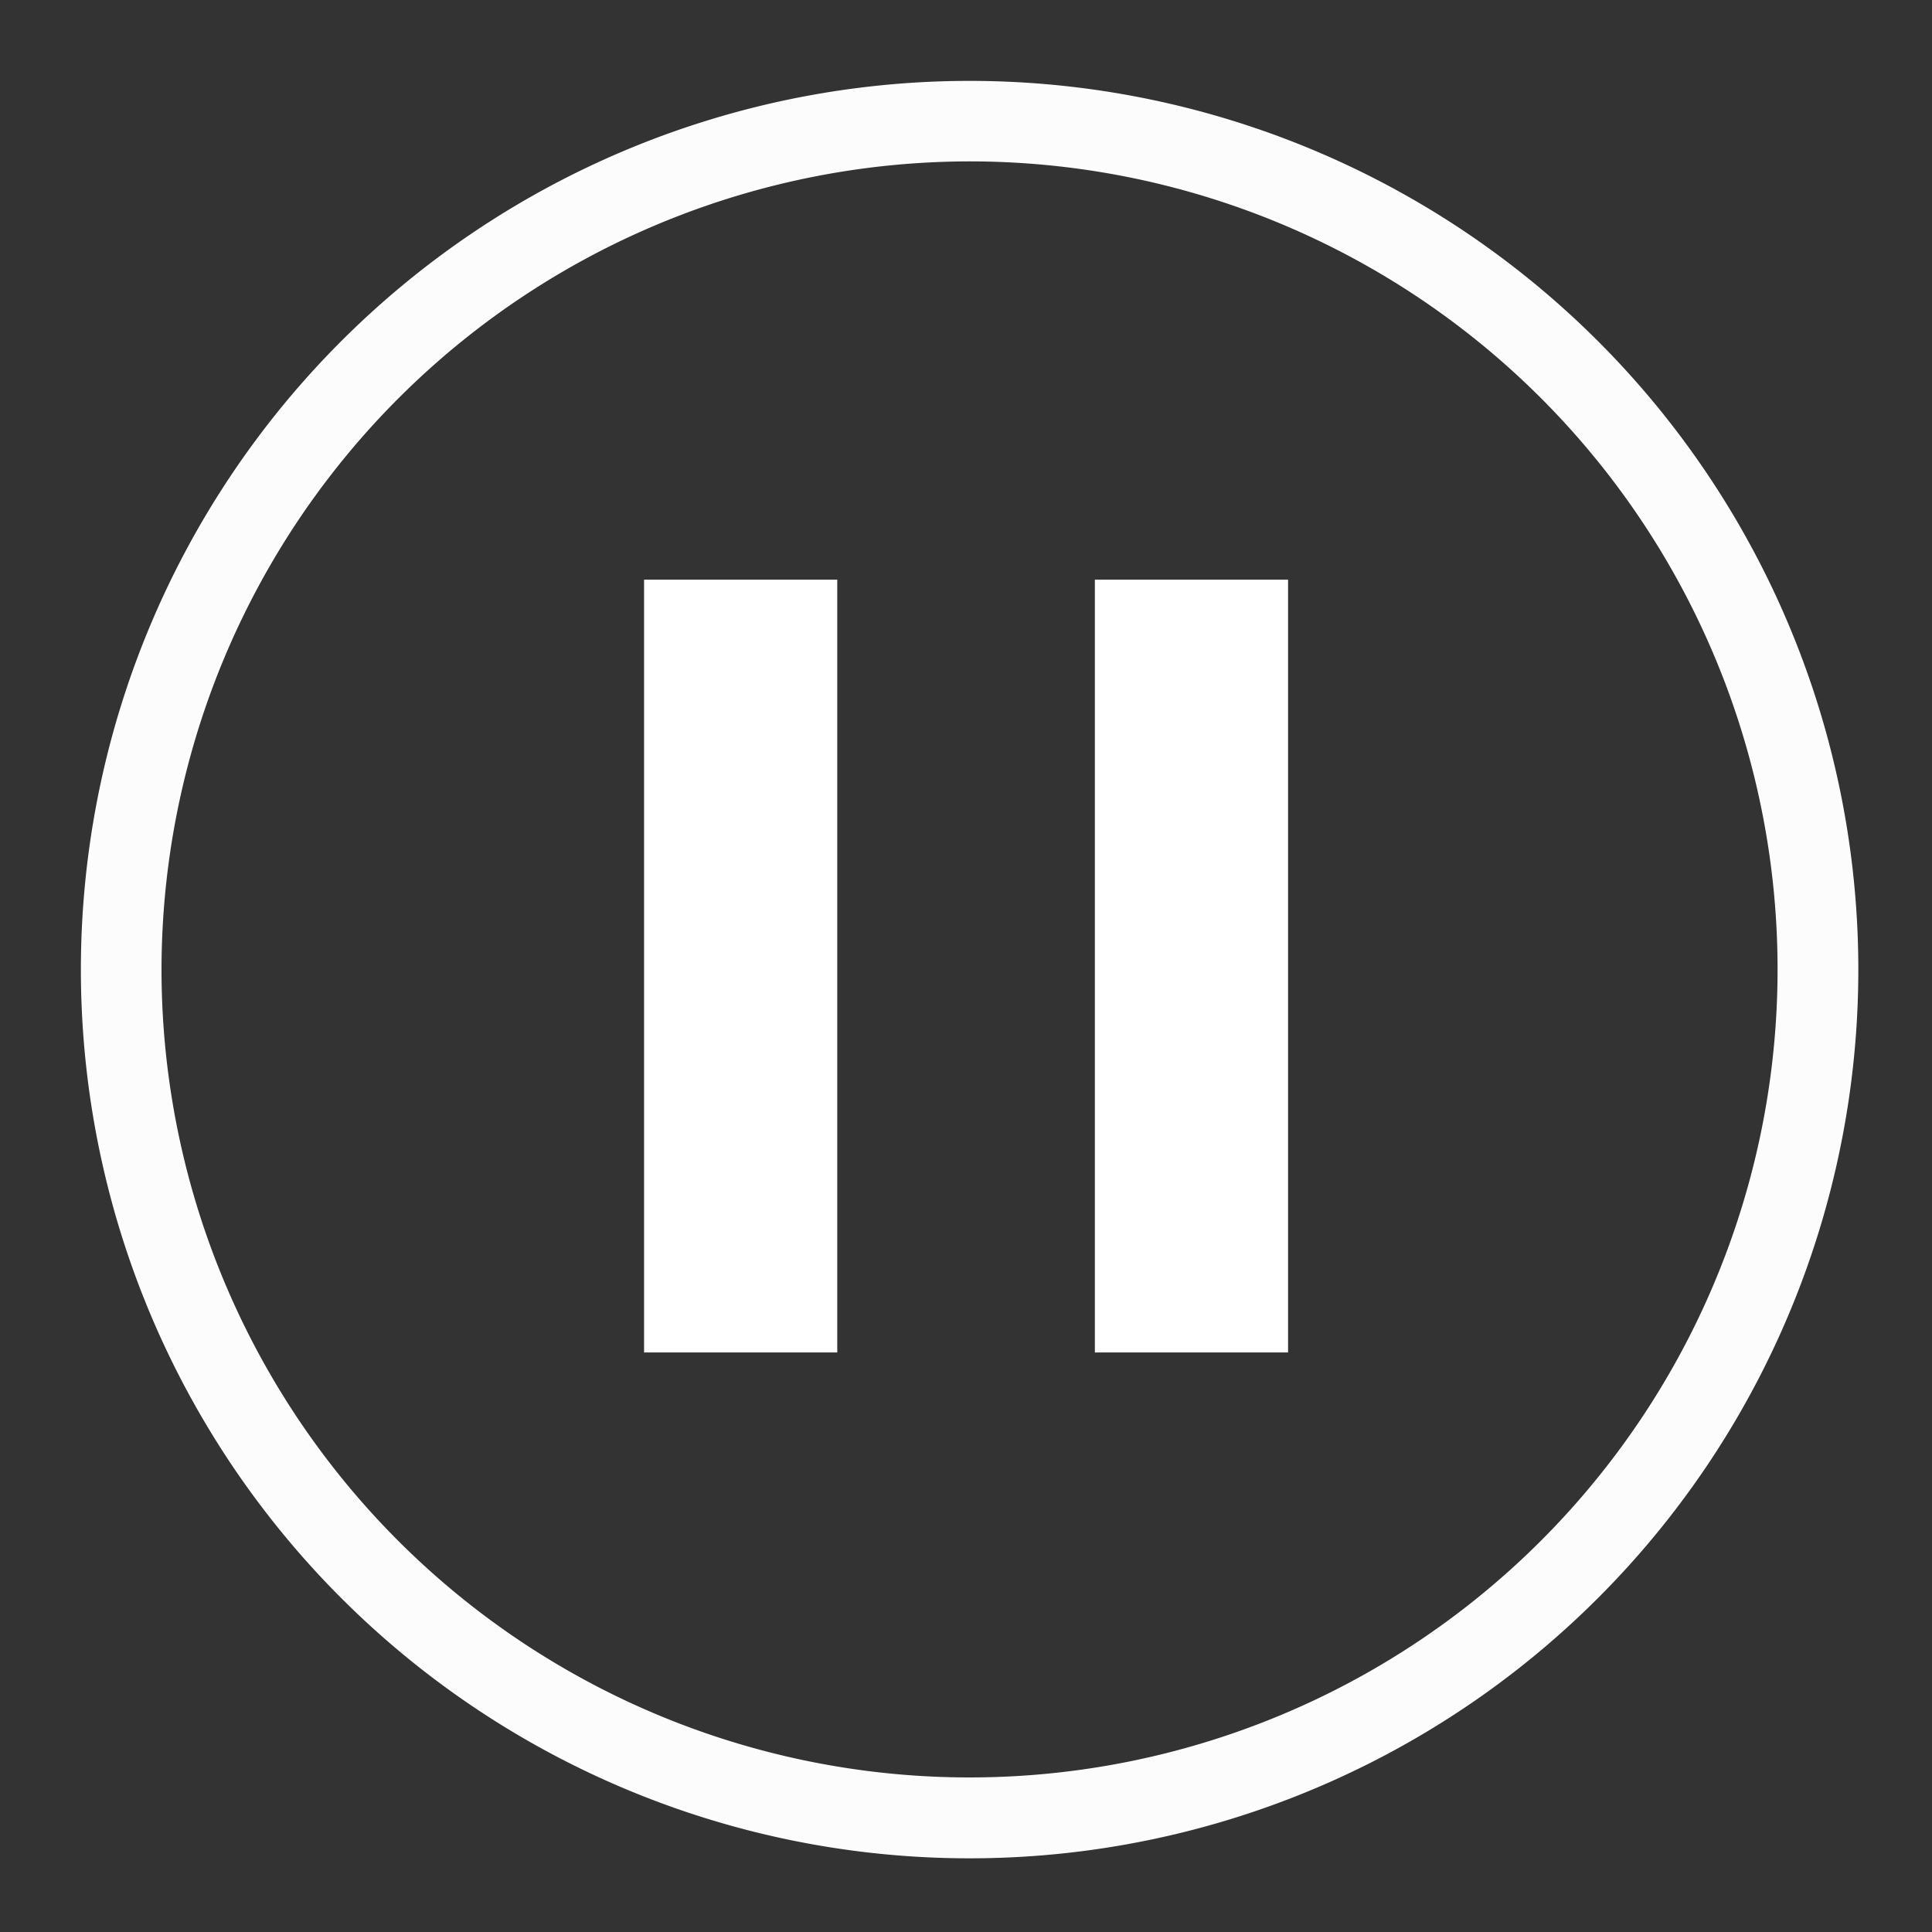
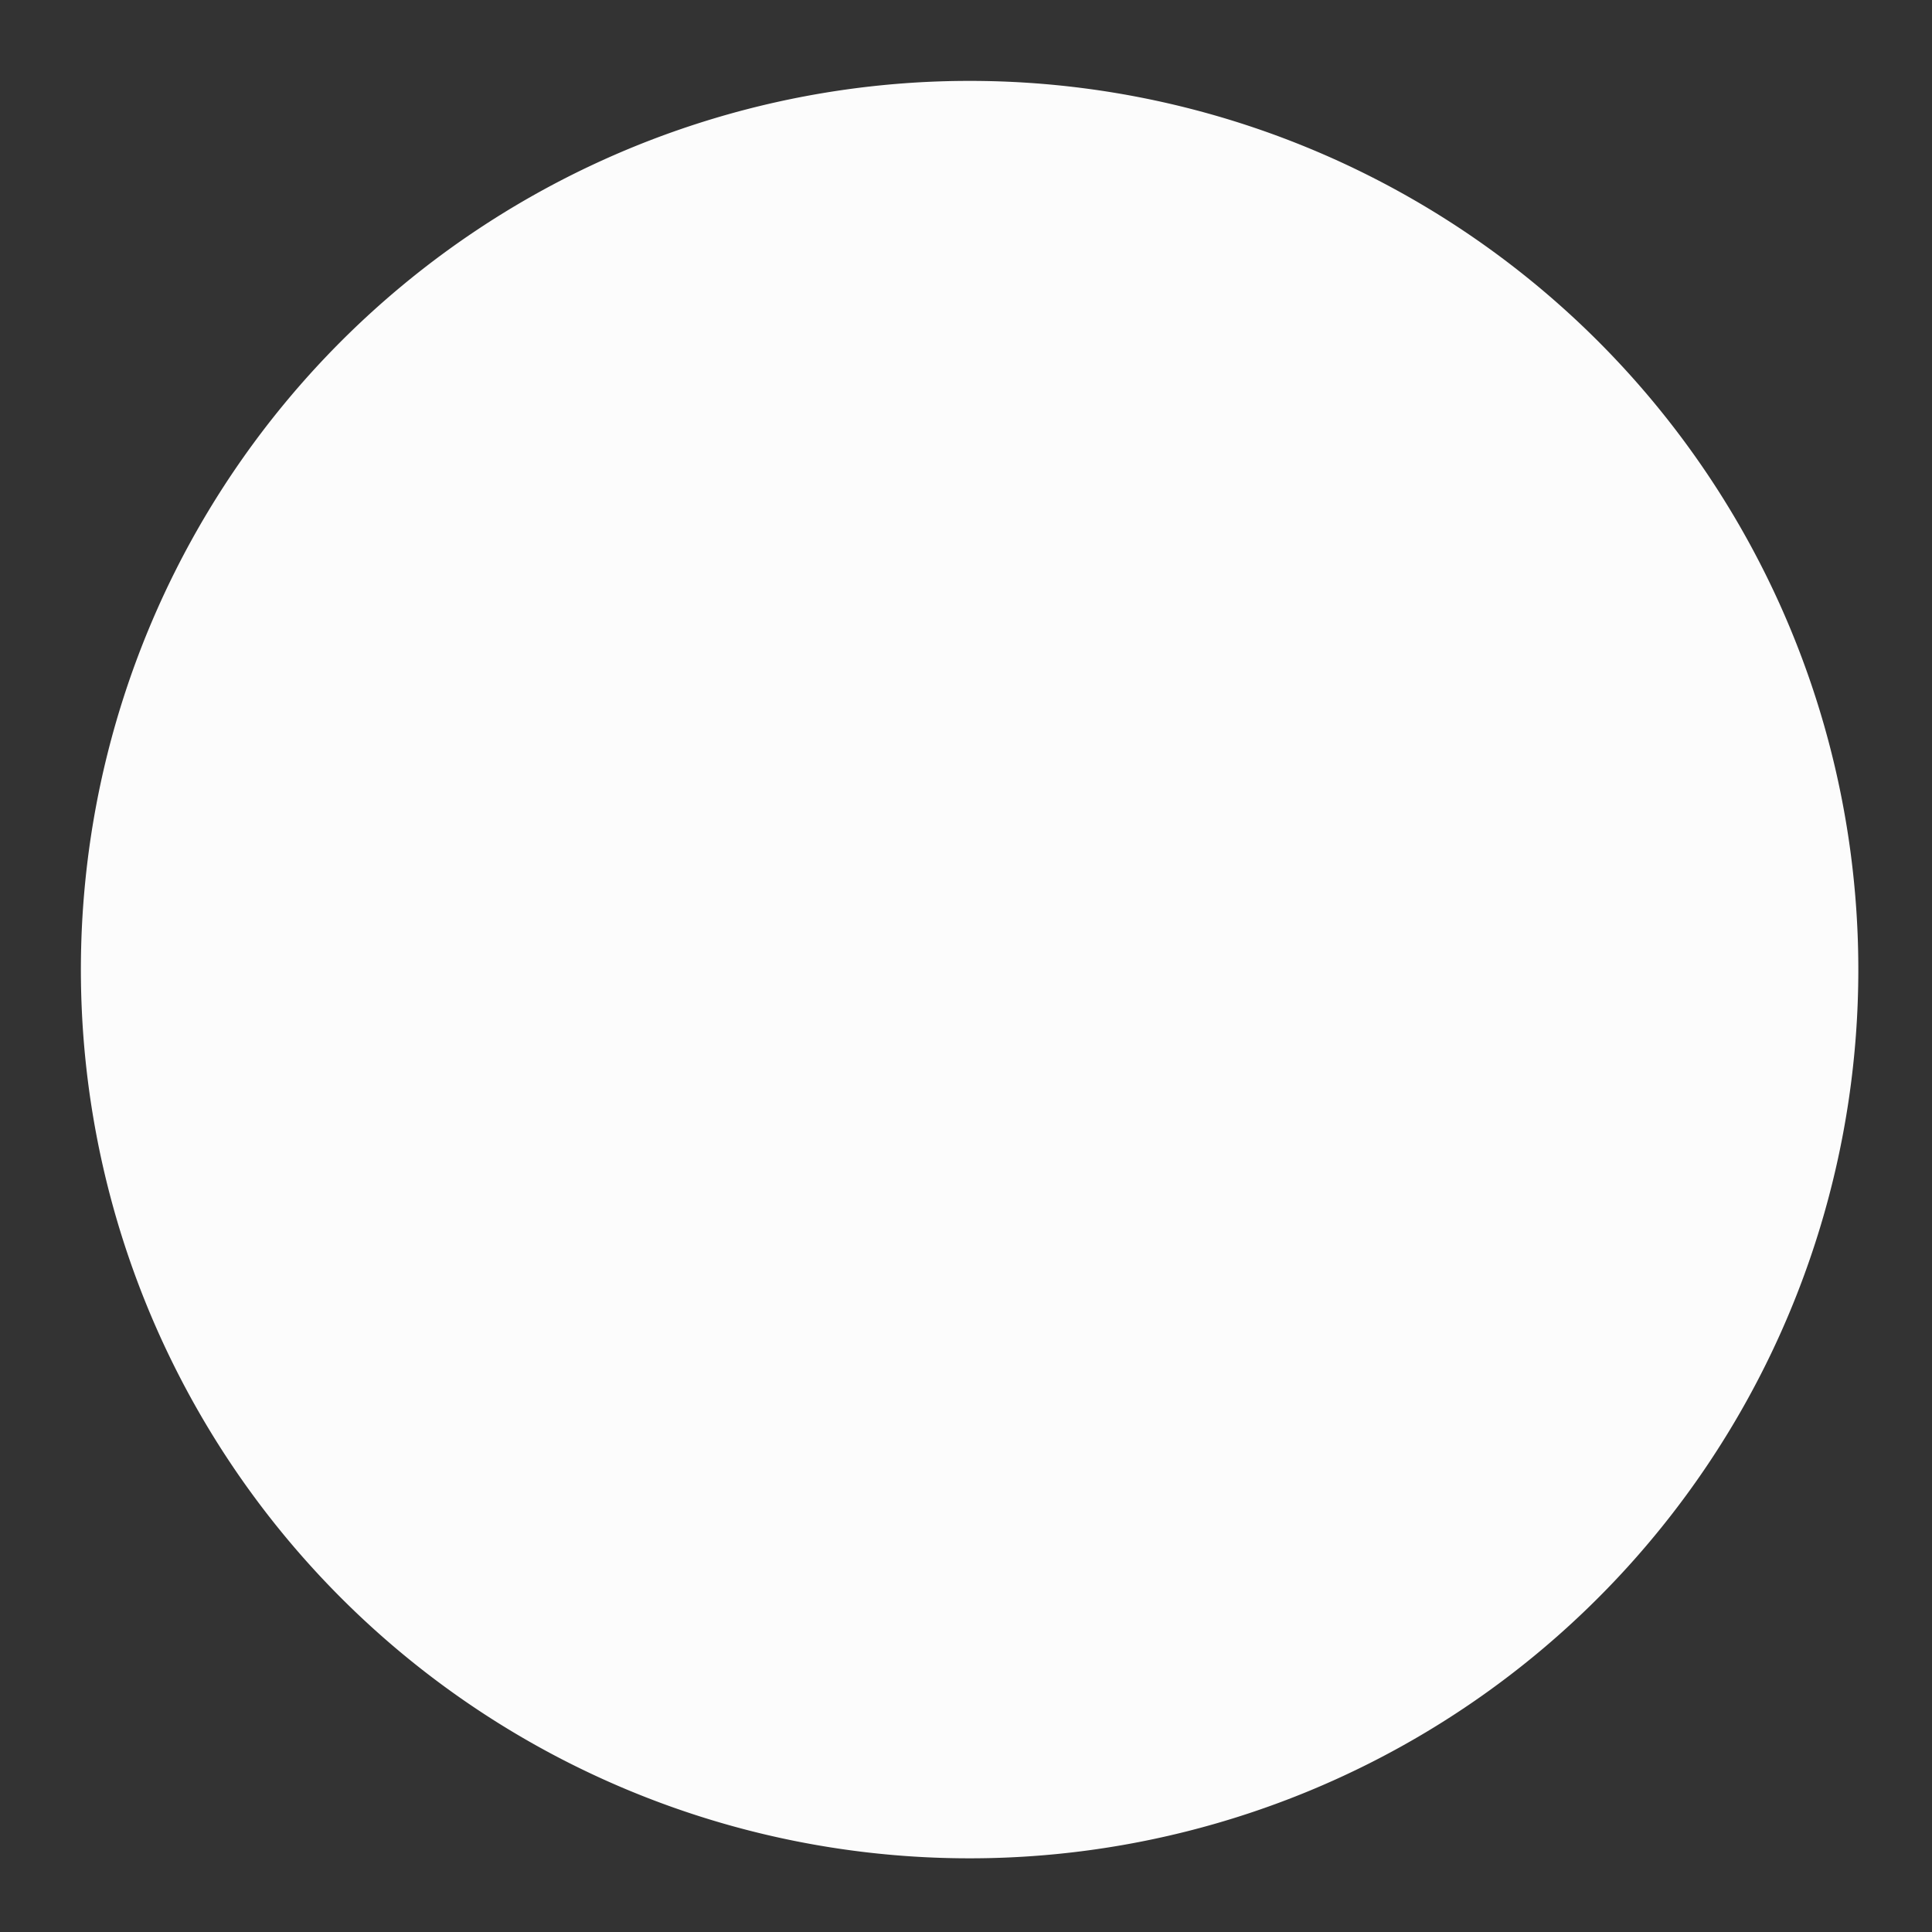
<svg xmlns="http://www.w3.org/2000/svg" id="组_5098" data-name="组 5098" width="30" height="30" viewBox="0 0 30 30">
  <rect x="0" y="0" width="30" height="30" fill="#333333" stroke="none" />
  <g id="组_2986" data-name="组 2986" transform="translate(0)">
    <g id="组_2985" data-name="组 2985">
      <rect id="矩形_2079" data-name="矩形 2079" width="30" height="30" fill="none" />
    </g>
  </g>
-   <path id="路径_5399" data-name="路径 5399" d="M15.8,3.25A12.547,12.547,0,1,1,3.252,15.8,12.561,12.561,0,0,1,15.8,3.25M15.8,2A13.8,13.8,0,1,0,29.6,15.8,13.8,13.8,0,0,0,15.8,2Z" transform="translate(-0.744 -0.744)" fill="#fcfcfc" />
+   <path id="路径_5399" data-name="路径 5399" d="M15.8,3.25M15.8,2A13.8,13.8,0,1,0,29.6,15.8,13.8,13.8,0,0,0,15.8,2Z" transform="translate(-0.744 -0.744)" fill="#fcfcfc" />
  <g id="组_2987" data-name="组 2987" transform="translate(9.628 9.149)">
-     <rect id="矩形_4486" data-name="矩形 4486" width="3" height="12" transform="translate(0.373 -0.148)" fill="#fff" />
-     <rect id="矩形_4487" data-name="矩形 4487" width="3" height="12" transform="translate(7.373 -0.148)" fill="#fff" />
-   </g>
+     </g>
</svg>